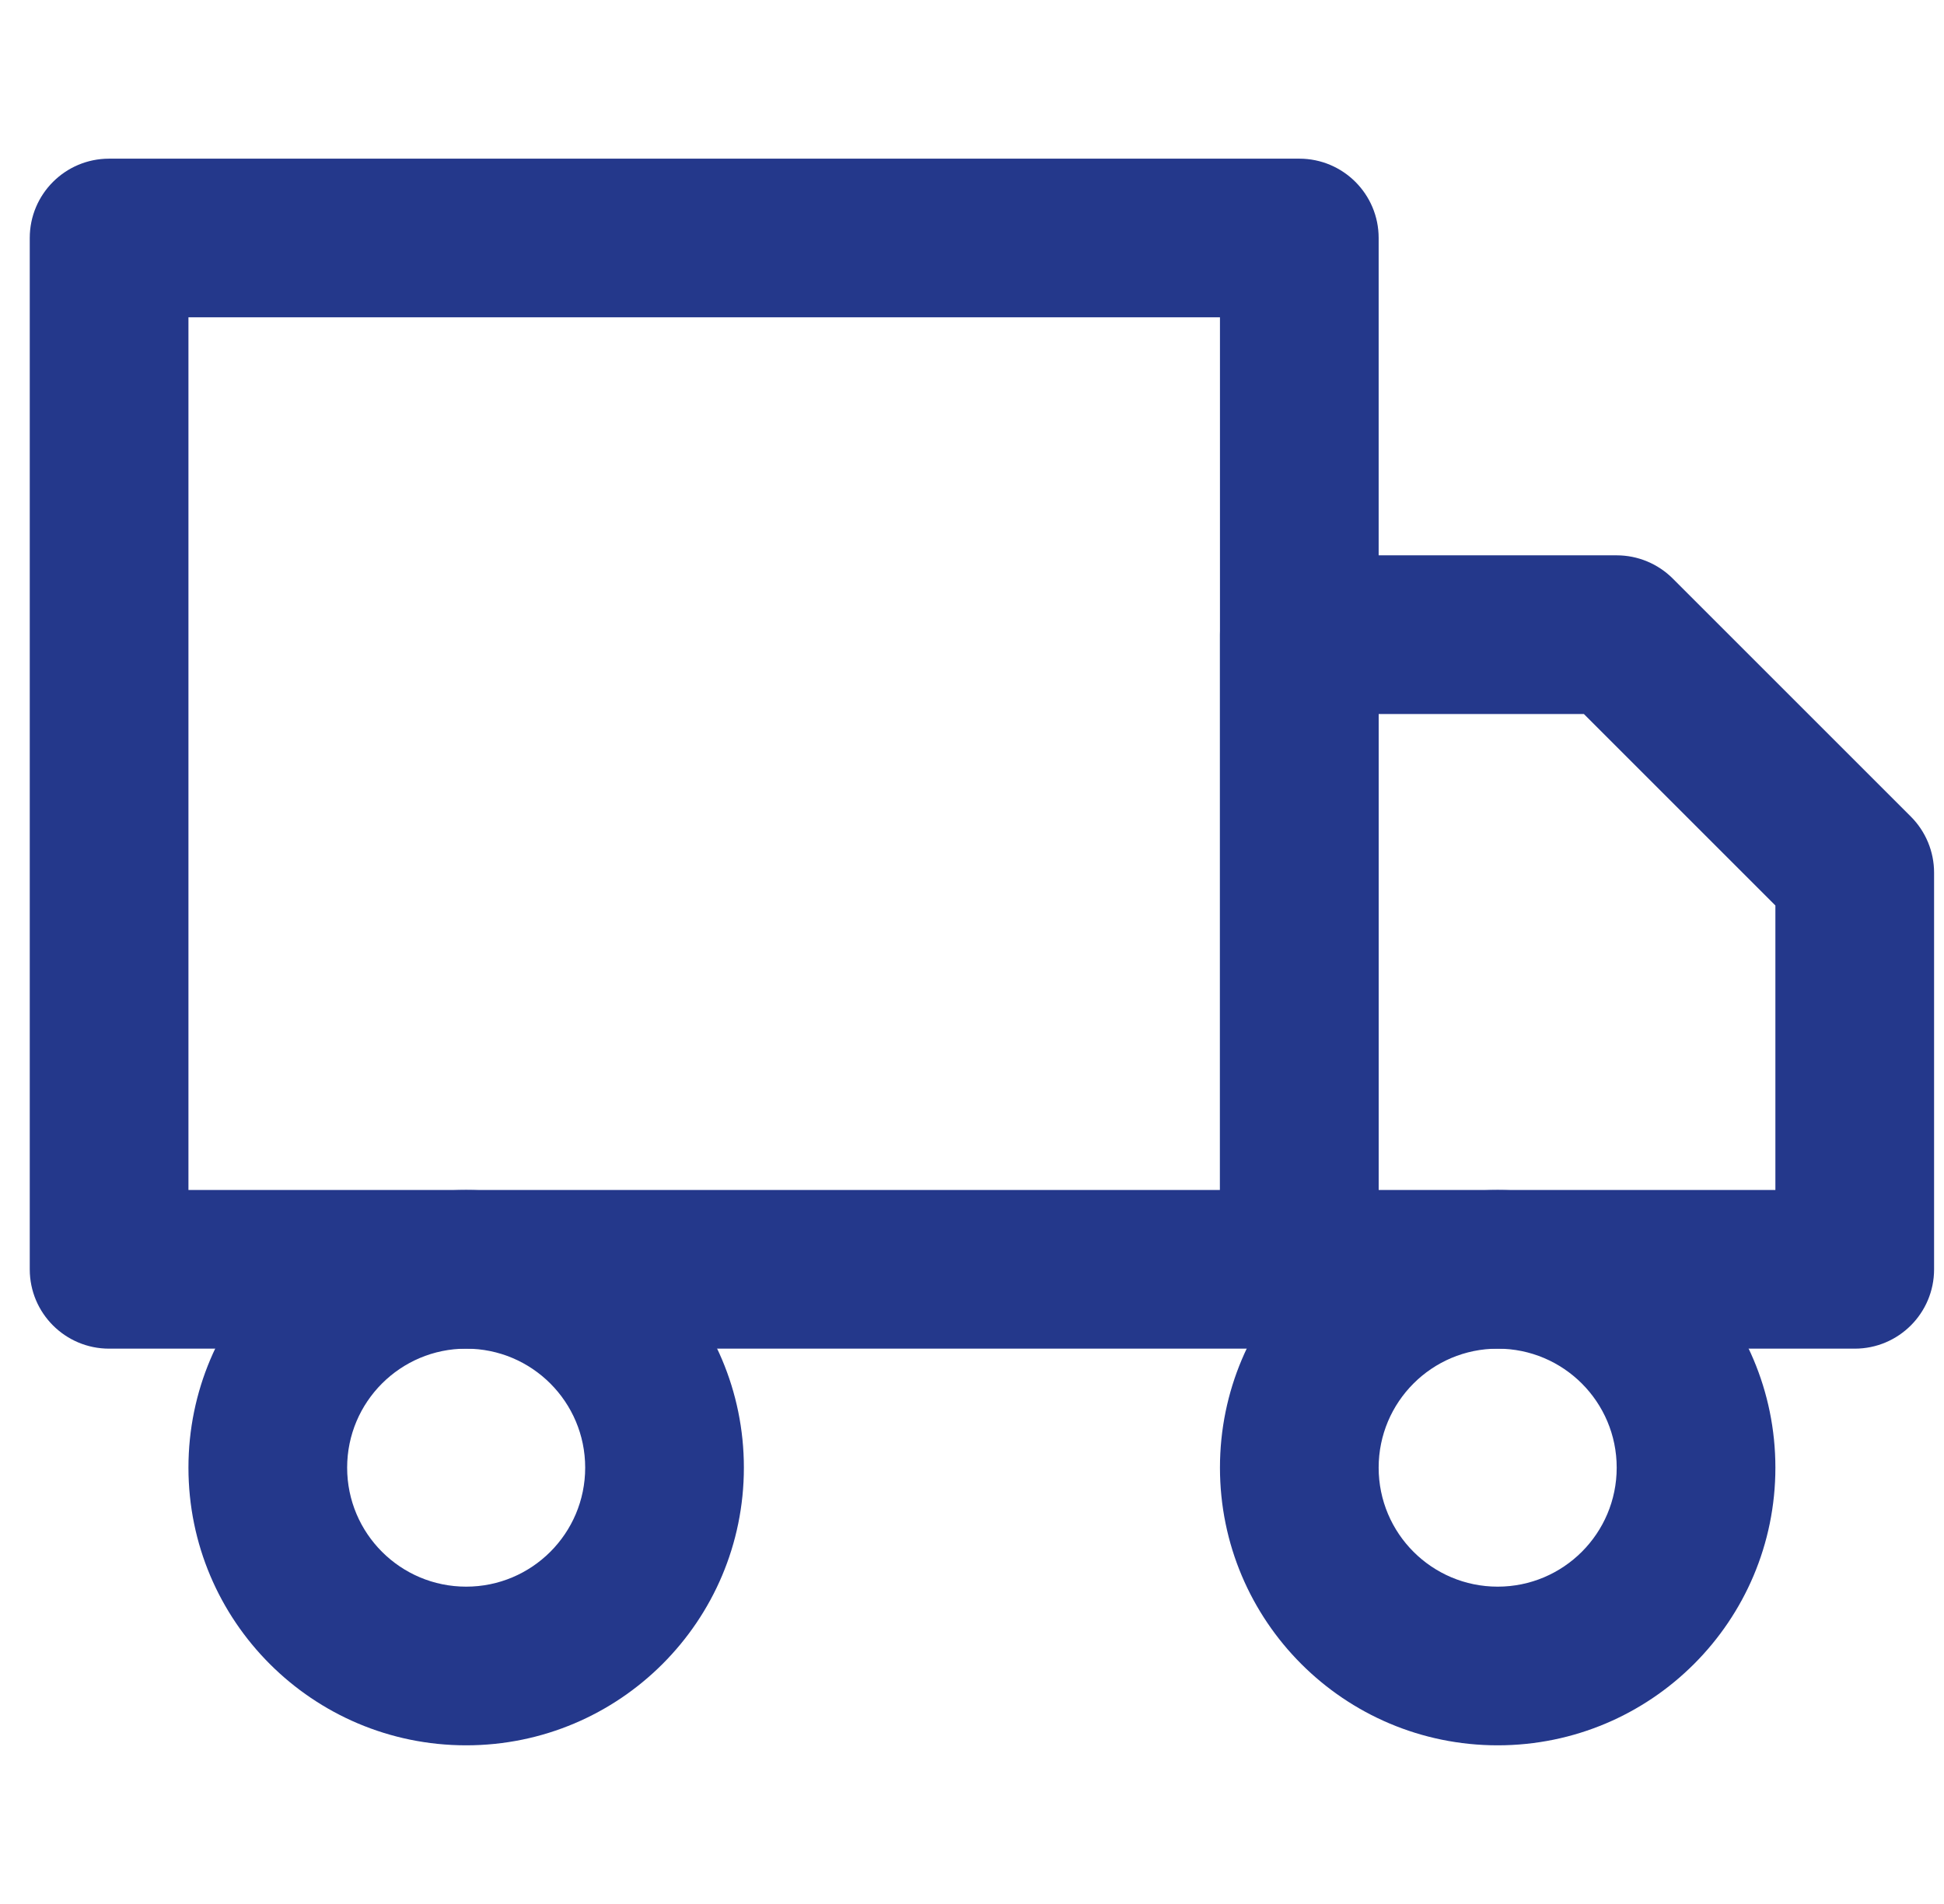
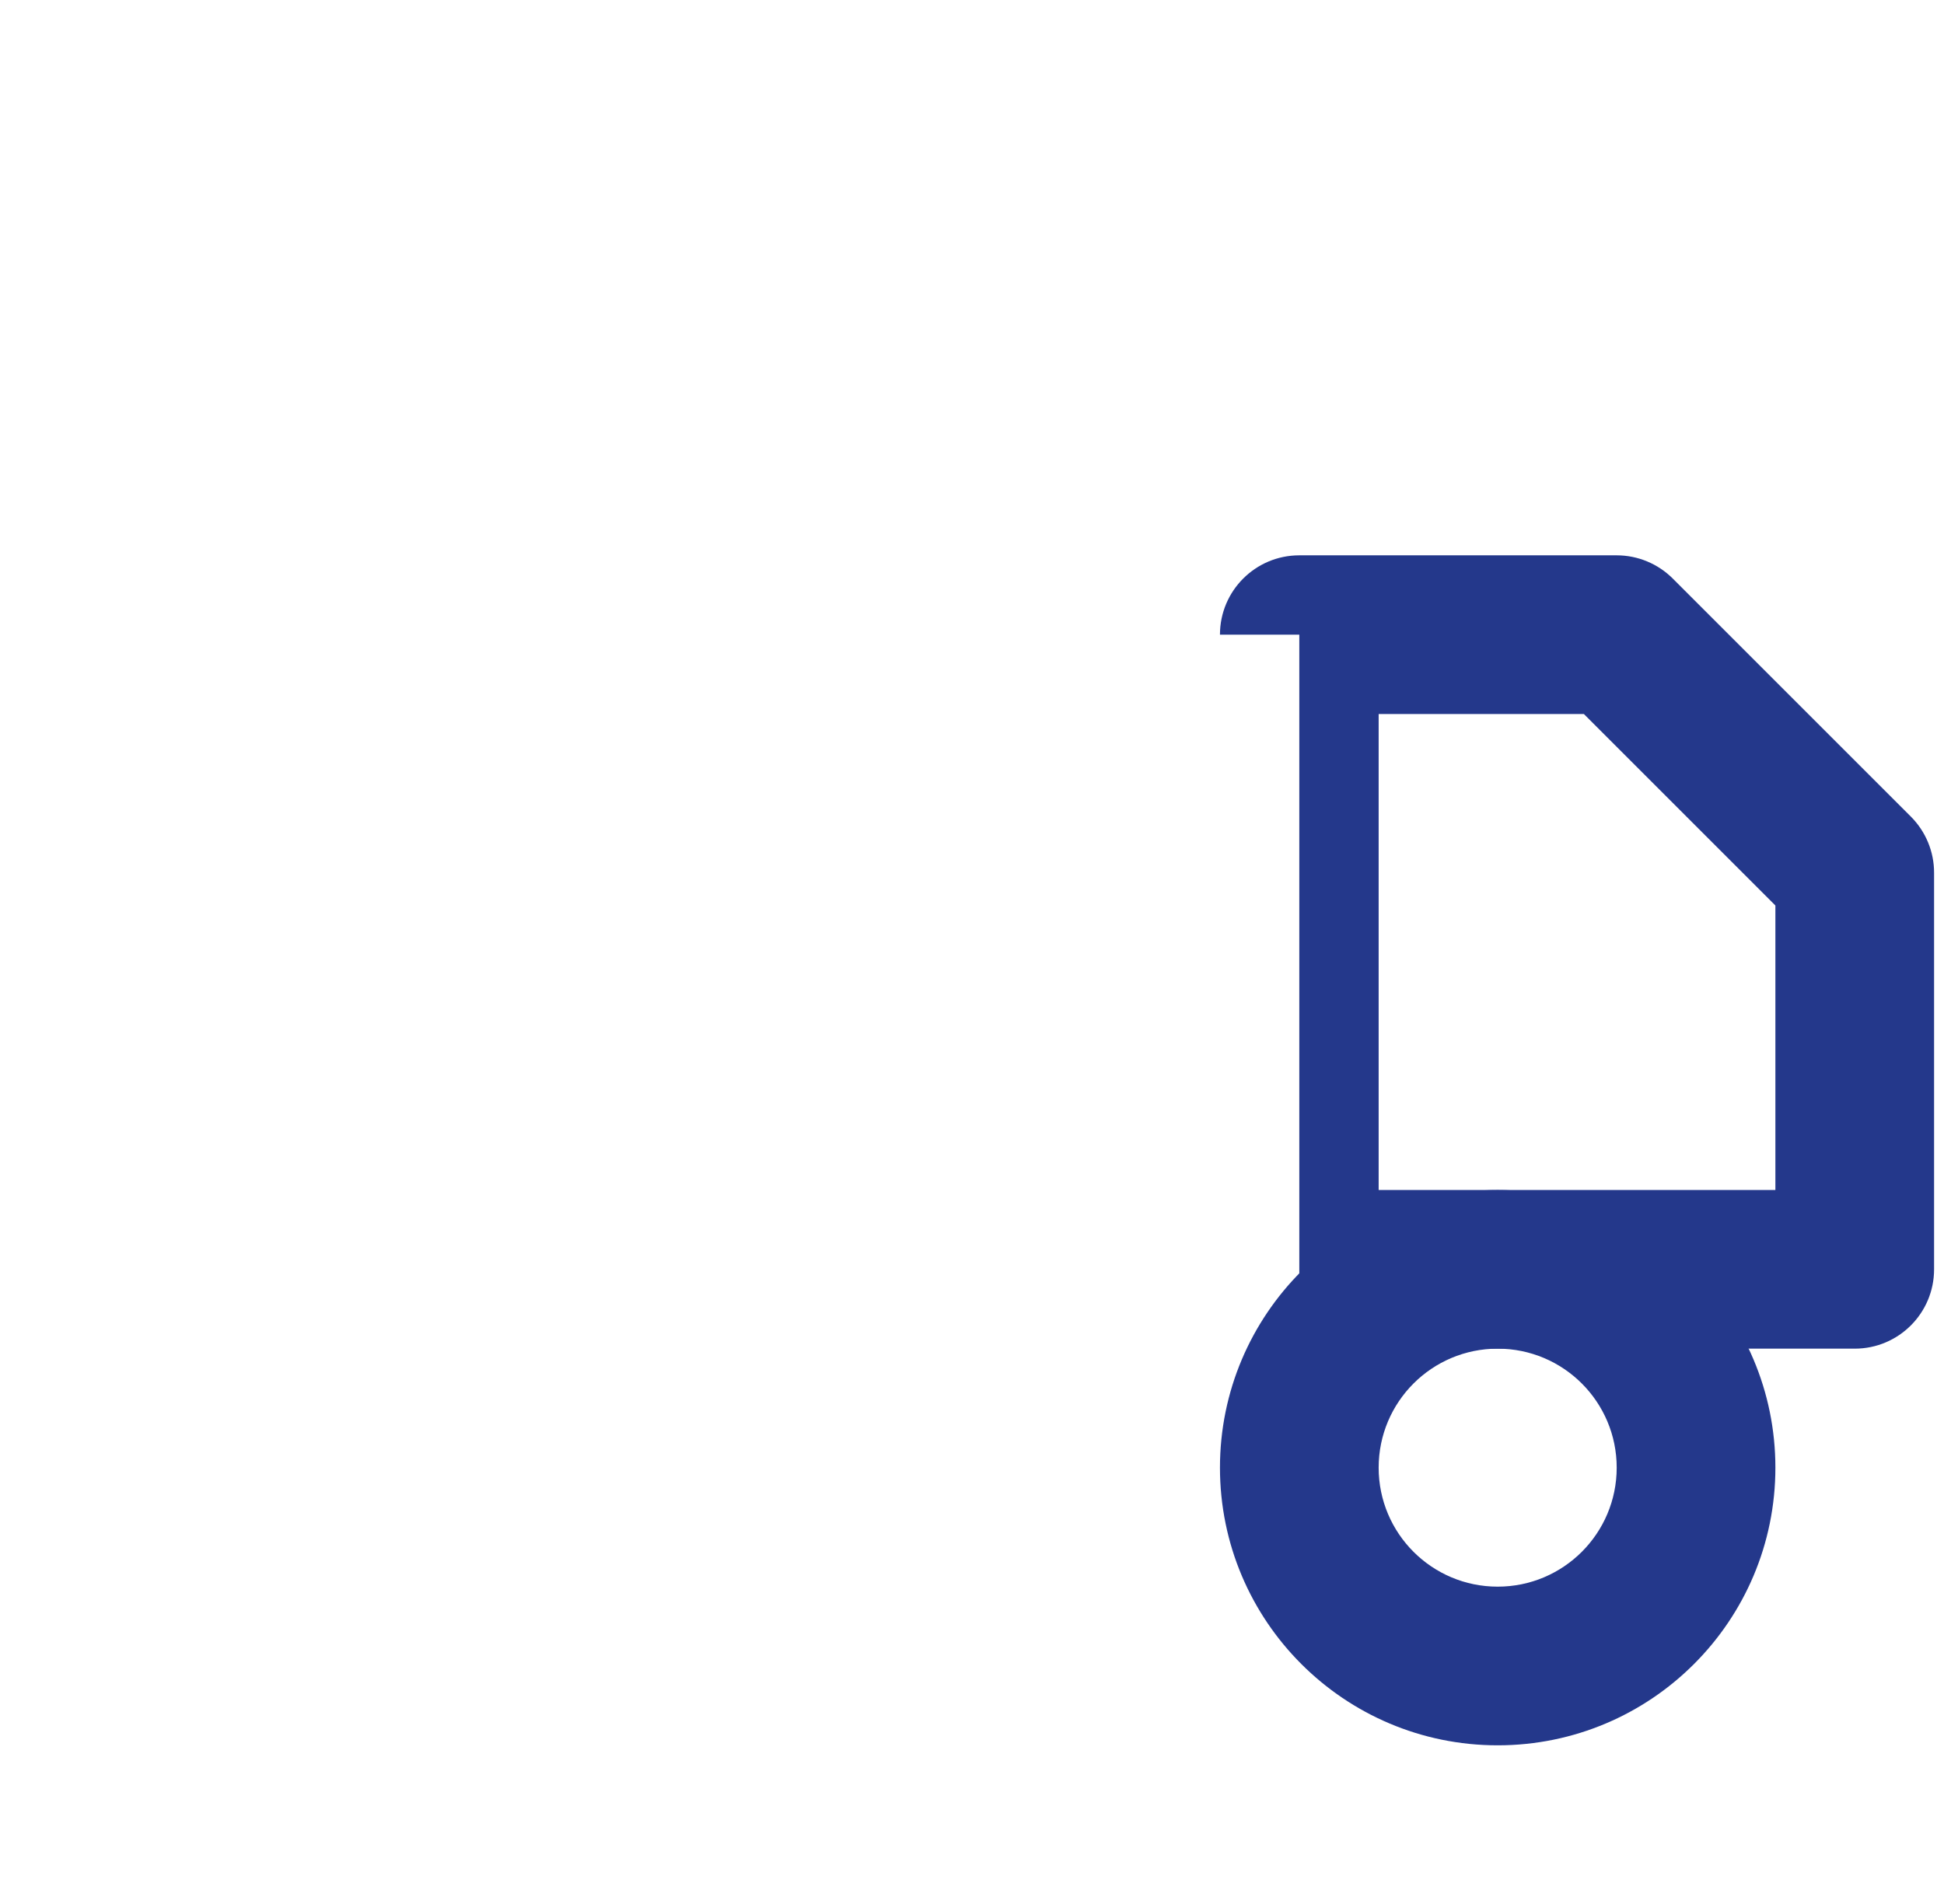
<svg xmlns="http://www.w3.org/2000/svg" width="49" height="48" viewBox="0 0 49 48" fill="none">
  <g clip-path="url(#clip0_536_8155)">
-     <path fill-rule="evenodd" clip-rule="evenodd" d="M0.75 6C0.75 4.895 1.645 4 2.75 4H32.75C33.855 4 34.75 4.895 34.75 6V32C34.75 33.105 33.855 34 32.75 34H2.75C1.645 34 0.75 33.105 0.75 32V6ZM4.75 8V30H30.75V8H4.75Z" fill="#24388B" />
-     <path fill-rule="evenodd" clip-rule="evenodd" d="M30.75 16C30.75 14.895 31.645 14 32.75 14H40.75C41.28 14 41.789 14.211 42.164 14.586L48.164 20.586C48.539 20.961 48.75 21.47 48.75 22V32C48.75 33.105 47.855 34 46.75 34H32.75C31.645 34 30.75 33.105 30.75 32V16ZM34.75 18V30H44.75V22.828L39.922 18H34.75Z" fill="#24388B" />
-     <path fill-rule="evenodd" clip-rule="evenodd" d="M11.75 34C10.093 34 8.75 35.343 8.75 37C8.75 38.657 10.093 40 11.75 40C13.407 40 14.75 38.657 14.75 37C14.75 35.343 13.407 34 11.75 34ZM4.75 37C4.75 33.134 7.884 30 11.75 30C15.616 30 18.75 33.134 18.75 37C18.75 40.866 15.616 44 11.75 44C7.884 44 4.75 40.866 4.75 37Z" fill="#24388B" />
+     <path fill-rule="evenodd" clip-rule="evenodd" d="M30.75 16C30.75 14.895 31.645 14 32.75 14H40.75C41.28 14 41.789 14.211 42.164 14.586L48.164 20.586C48.539 20.961 48.75 21.47 48.75 22V32C48.75 33.105 47.855 34 46.75 34H32.75V16ZM34.75 18V30H44.75V22.828L39.922 18H34.75Z" fill="#24388B" />
    <path fill-rule="evenodd" clip-rule="evenodd" d="M37.75 34C36.093 34 34.75 35.343 34.75 37C34.75 38.657 36.093 40 37.75 40C39.407 40 40.75 38.657 40.75 37C40.75 35.343 39.407 34 37.75 34ZM30.75 37C30.75 33.134 33.884 30 37.75 30C41.616 30 44.75 33.134 44.75 37C44.75 40.866 41.616 44 37.75 44C33.884 44 30.75 40.866 30.75 37Z" fill="#24388B" />
  </g>
  <defs>
    <clipPath id="clip0_536_8155">
      <rect width="48" height="48" fill="white" transform="translate(0.75)" />
    </clipPath>
  </defs>
</svg>